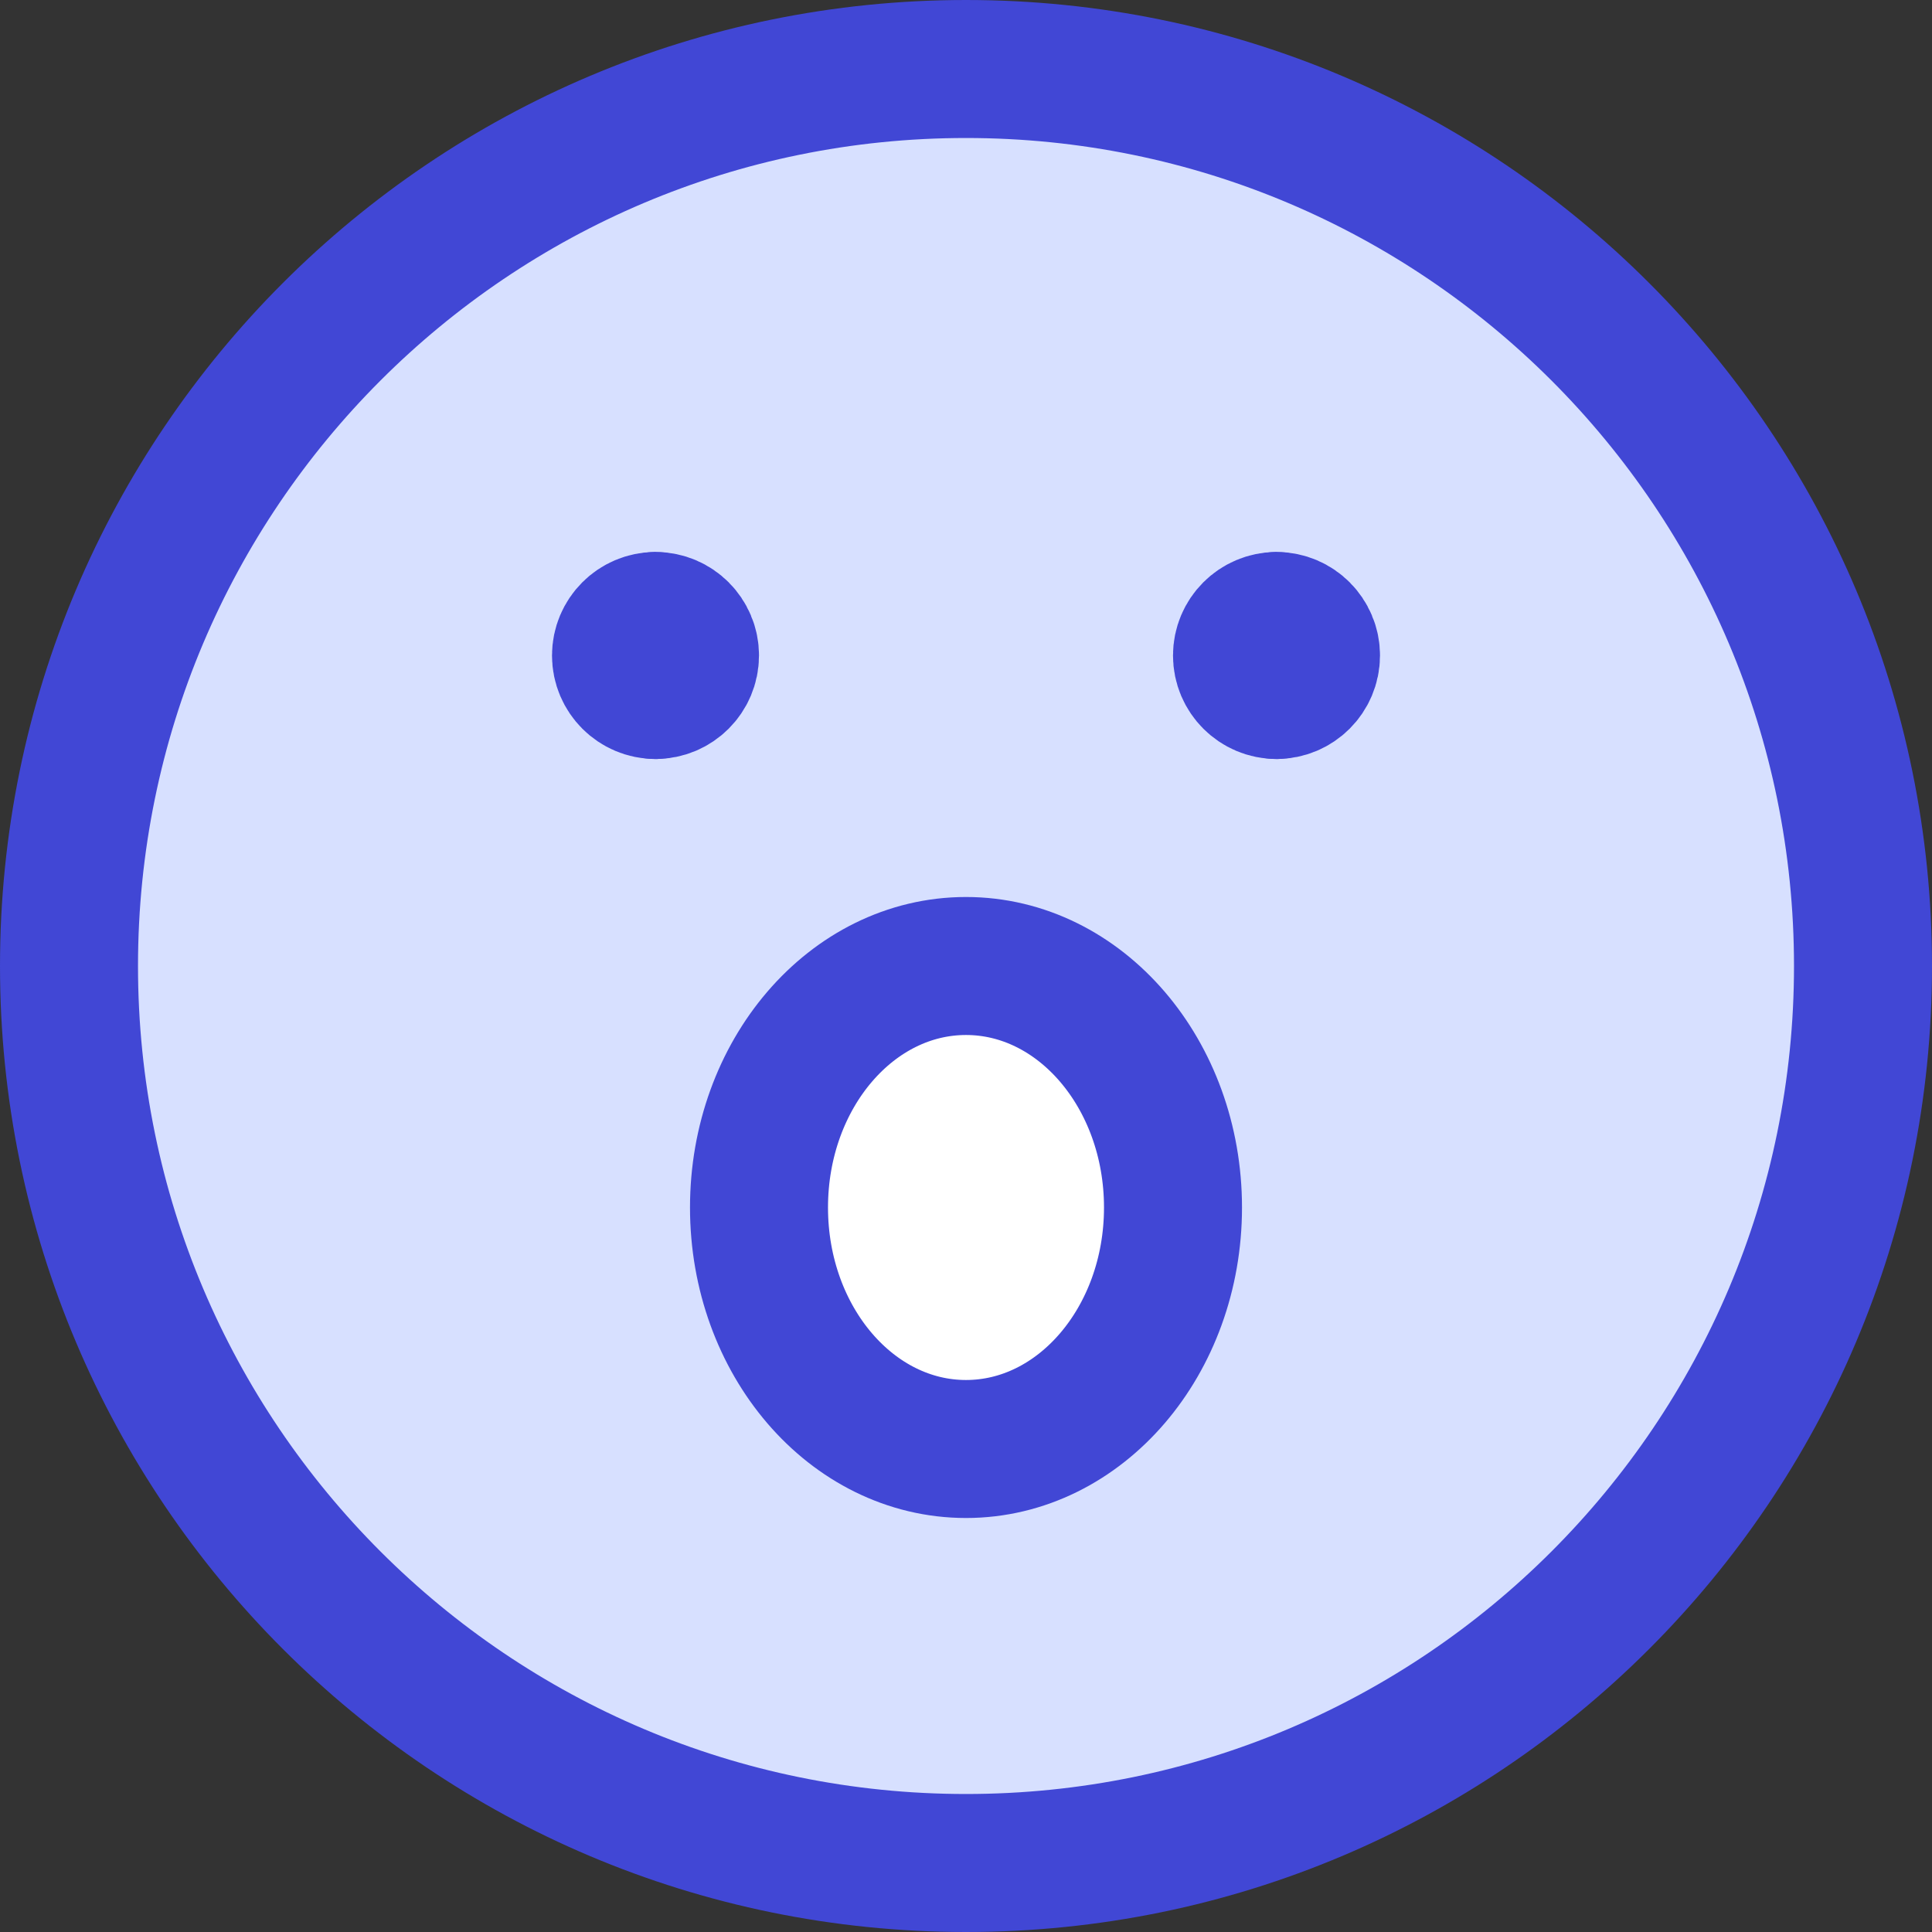
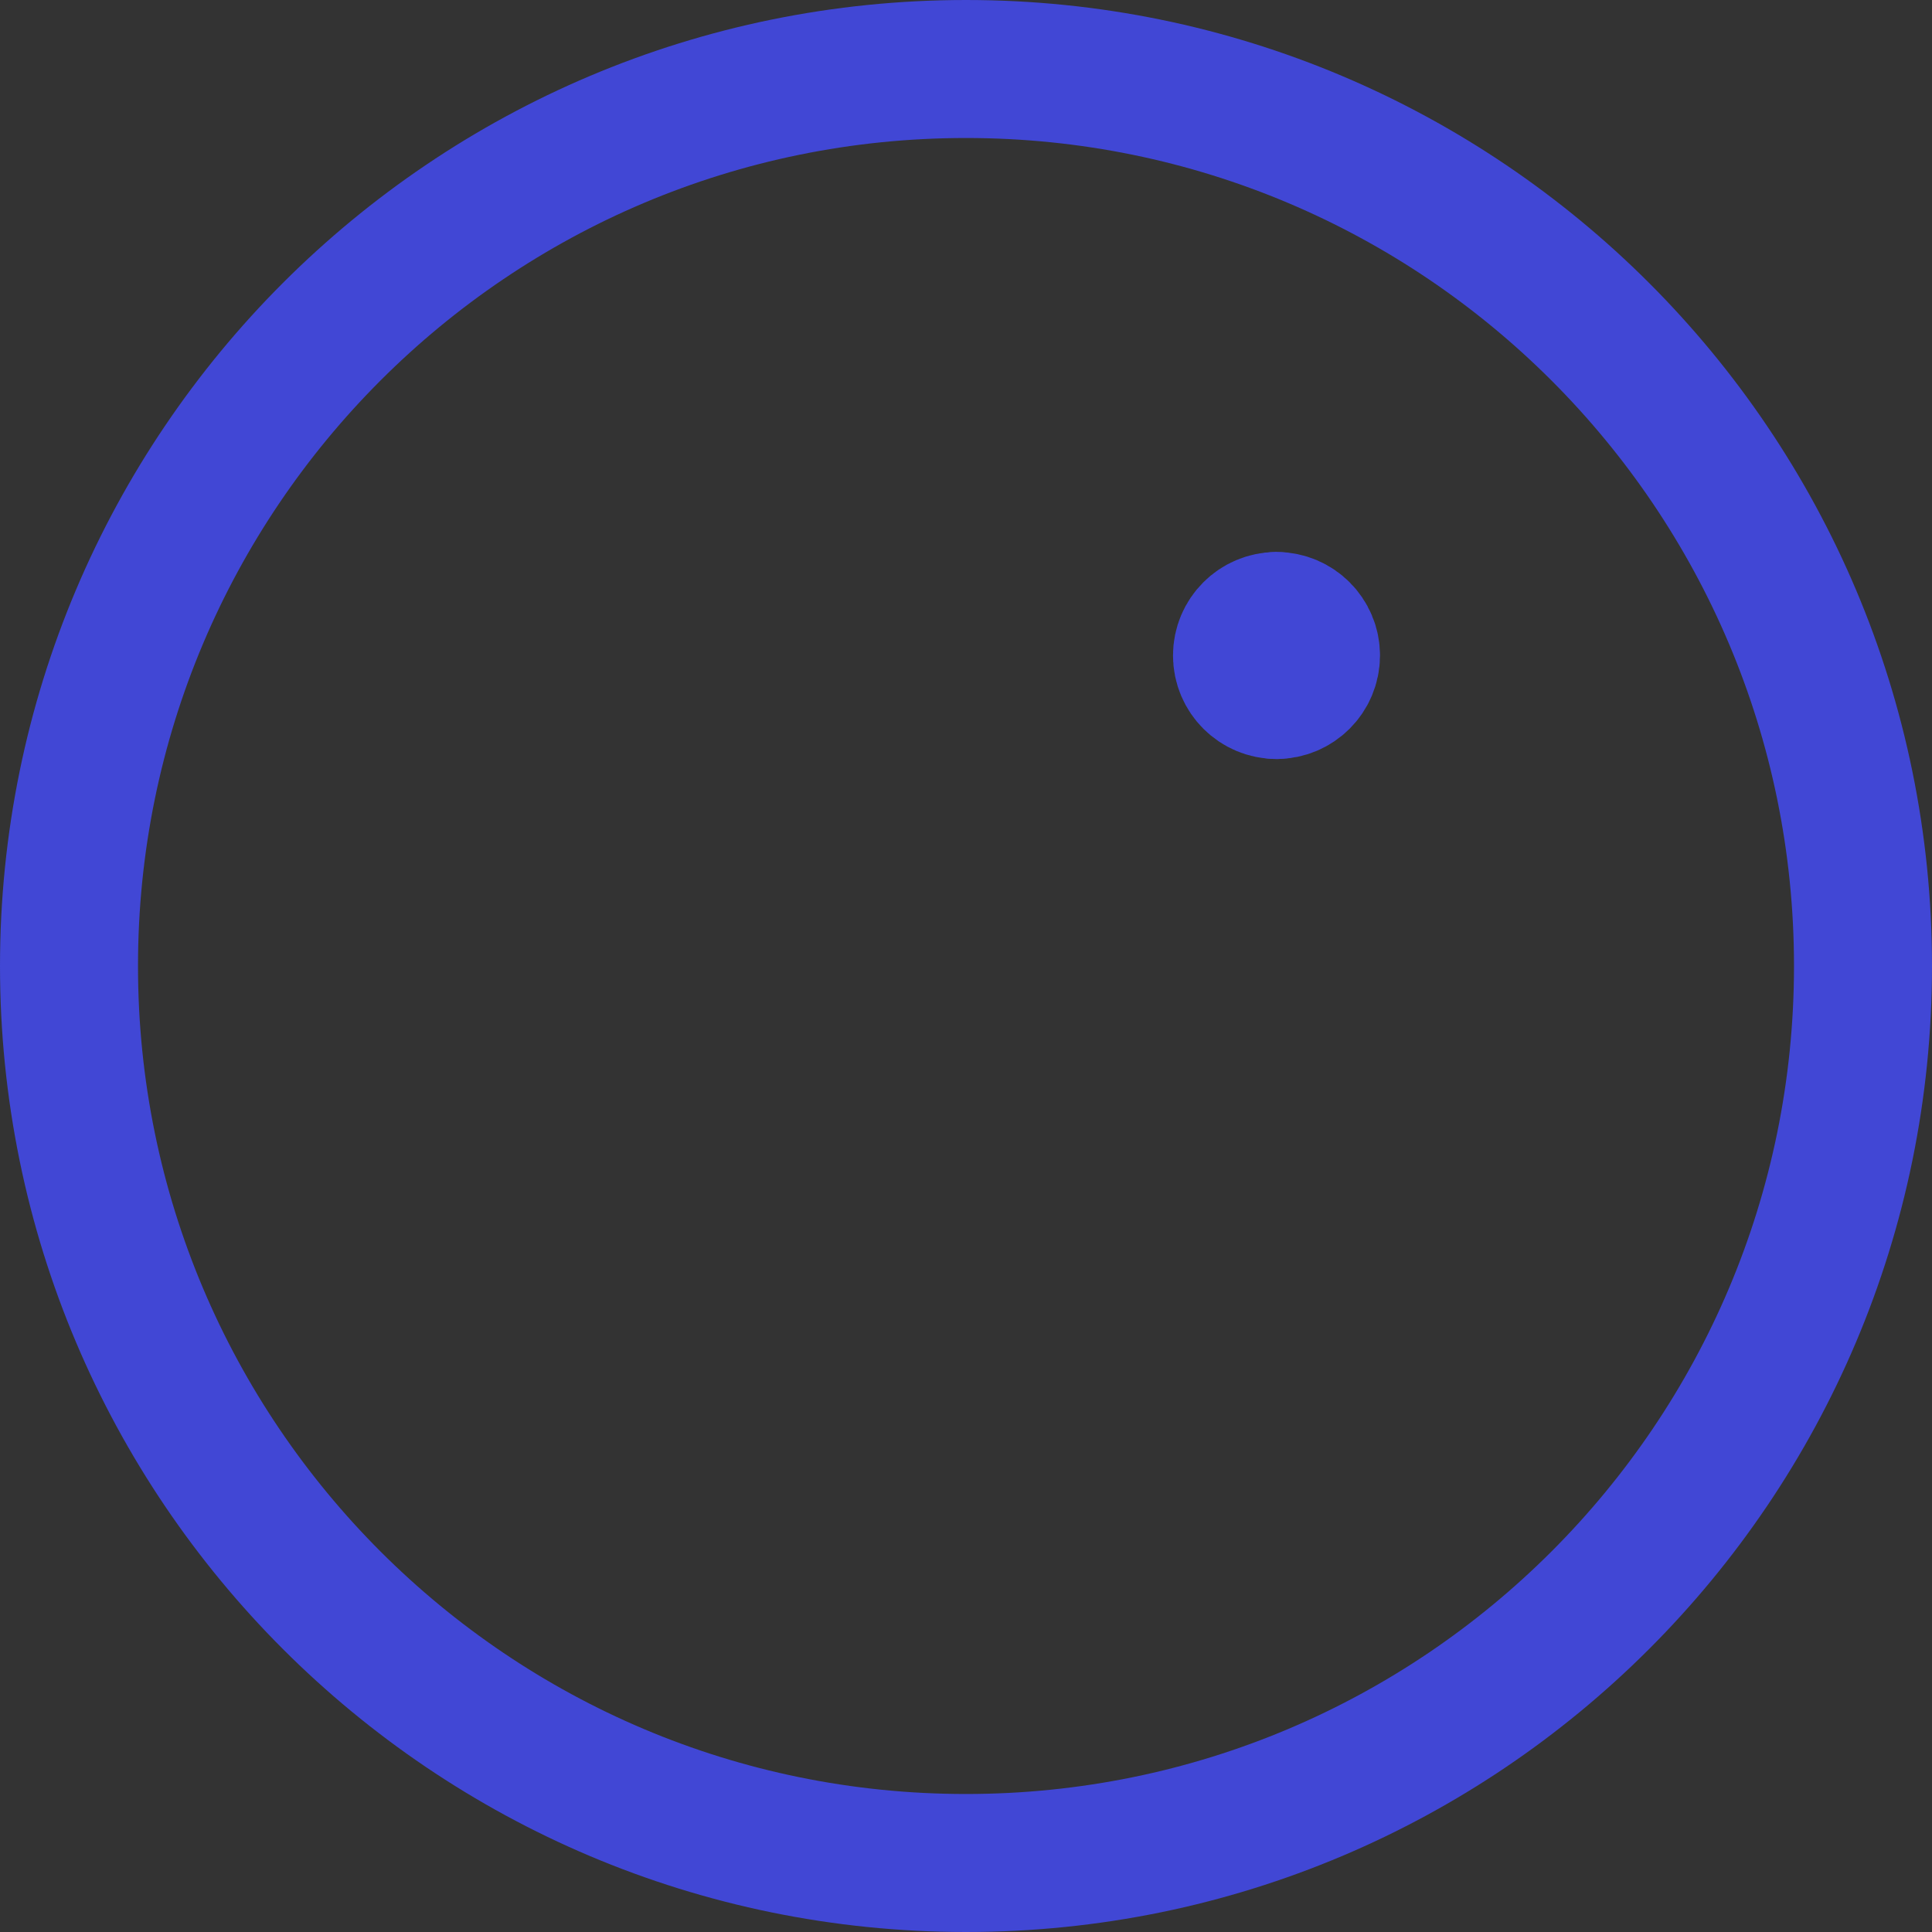
<svg xmlns="http://www.w3.org/2000/svg" fill="none" viewBox="0 0 14 14" id="Smiley-Surprised--Streamline-Core">
  <rect x="0" y="0" width="14" height="14" fill="#333333" stroke="none" />
  <desc>Smiley Surprised Streamline Icon: https://streamlinehq.com</desc>
  <g id="smiley-surprised">
-     <path id="Subtract" fill="#d7e0ff" fill-rule="evenodd" d="M13.5 7c0 3.59 -2.91 6.5 -6.5 6.5C3.41 13.5 0.5 10.59 0.5 7 0.5 3.41 3.41 0.5 7 0.5c3.59 0 6.5 2.91 6.5 6.5Zm-5 1.75c0 0.967 -0.672 1.75 -1.5 1.75s-1.5 -0.783 -1.5 -1.75S6.172 7 7 7s1.5 0.783 1.5 1.75Z" clip-rule="evenodd" stroke-width="1" />
-     <path id="Vector" fill="#ffffff" d="M7 10.5c0.828 0 1.5 -0.783 1.5 -1.75S7.828 7 7 7s-1.5 0.783 -1.5 1.75 0.672 1.75 1.5 1.75Z" stroke-width="1" />
-     <path id="Vector_2" stroke="#4147d5" stroke-linecap="round" stroke-linejoin="round" d="M7 10.5c0.828 0 1.5 -0.783 1.5 -1.75S7.828 7 7 7s-1.5 0.783 -1.5 1.75 0.672 1.75 1.5 1.75Z" stroke-width="1" />
    <path id="Vector_3" stroke="#4147d5" stroke-linecap="round" stroke-linejoin="round" d="M7 13.5c3.59 0 6.5 -2.91 6.5 -6.5C13.5 3.41 10.59 0.5 7 0.5 3.41 0.5 0.5 3.41 0.5 7c0 3.59 2.91 6.5 6.5 6.5Z" stroke-width="1" />
    <g id="Group 623">
-       <path id="Vector_4" stroke="#4147d5" stroke-linecap="round" stroke-linejoin="round" d="M4.75 5c-0.138 0 -0.25 -0.112 -0.25 -0.25s0.112 -0.25 0.25 -0.25" stroke-width="1" />
-       <path id="Vector_5" stroke="#4147d5" stroke-linecap="round" stroke-linejoin="round" d="M4.75 5c0.138 0 0.25 -0.112 0.25 -0.25s-0.112 -0.25 -0.25 -0.25" stroke-width="1" />
-     </g>
+       </g>
    <g id="Group 624">
      <path id="Vector_6" stroke="#4147d5" stroke-linecap="round" stroke-linejoin="round" d="M9.25 5C9.112 5 9 4.888 9 4.75s0.112 -0.25 0.25 -0.25" stroke-width="1" />
      <path id="Vector_7" stroke="#4147d5" stroke-linecap="round" stroke-linejoin="round" d="M9.25 5c0.138 0 0.25 -0.112 0.25 -0.25s-0.112 -0.25 -0.25 -0.25" stroke-width="1" />
    </g>
  </g>
</svg>